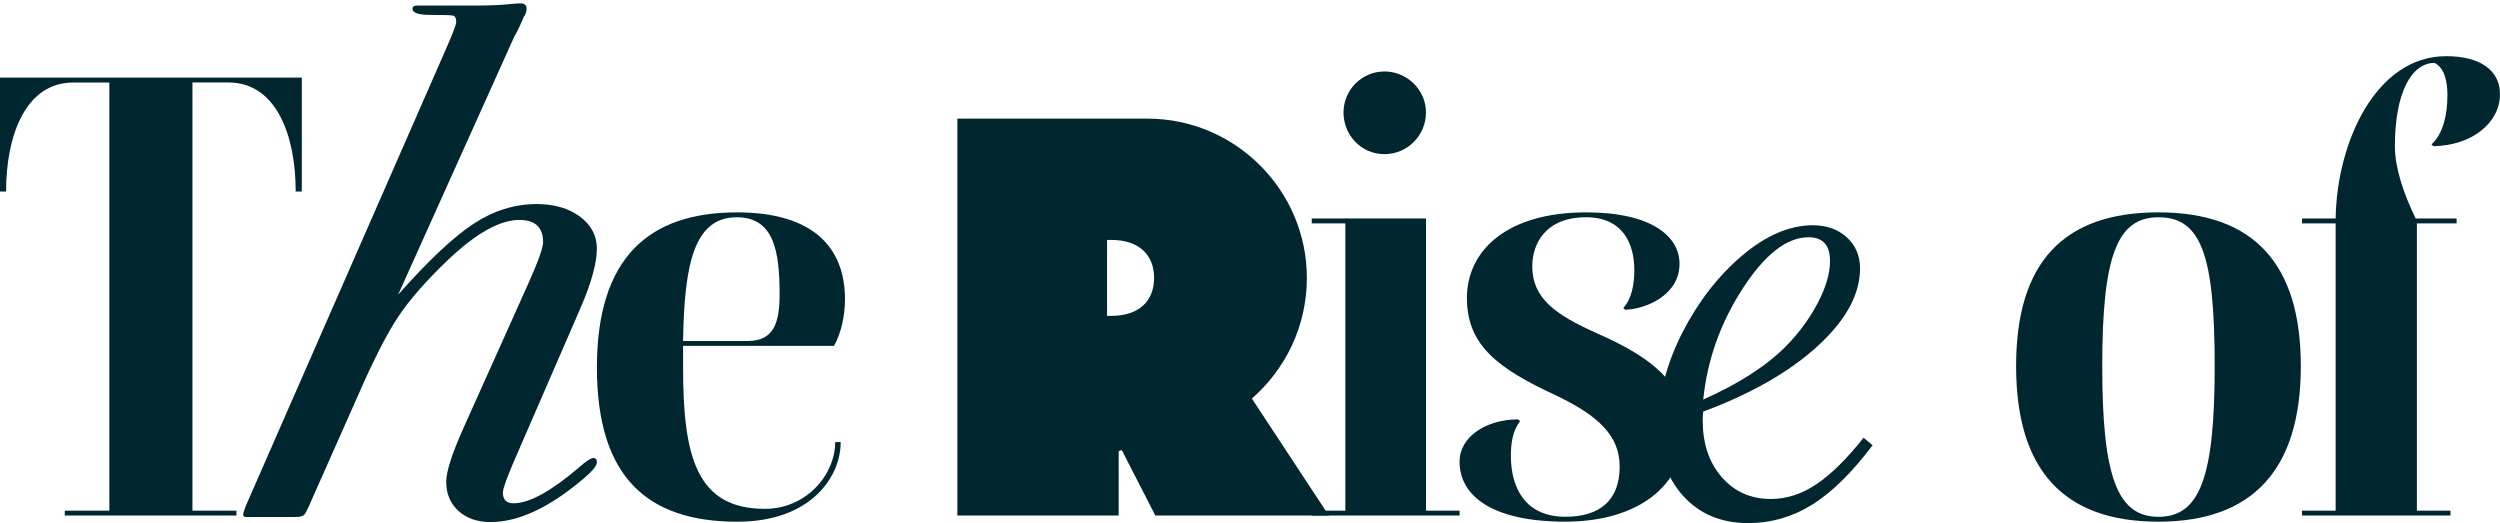
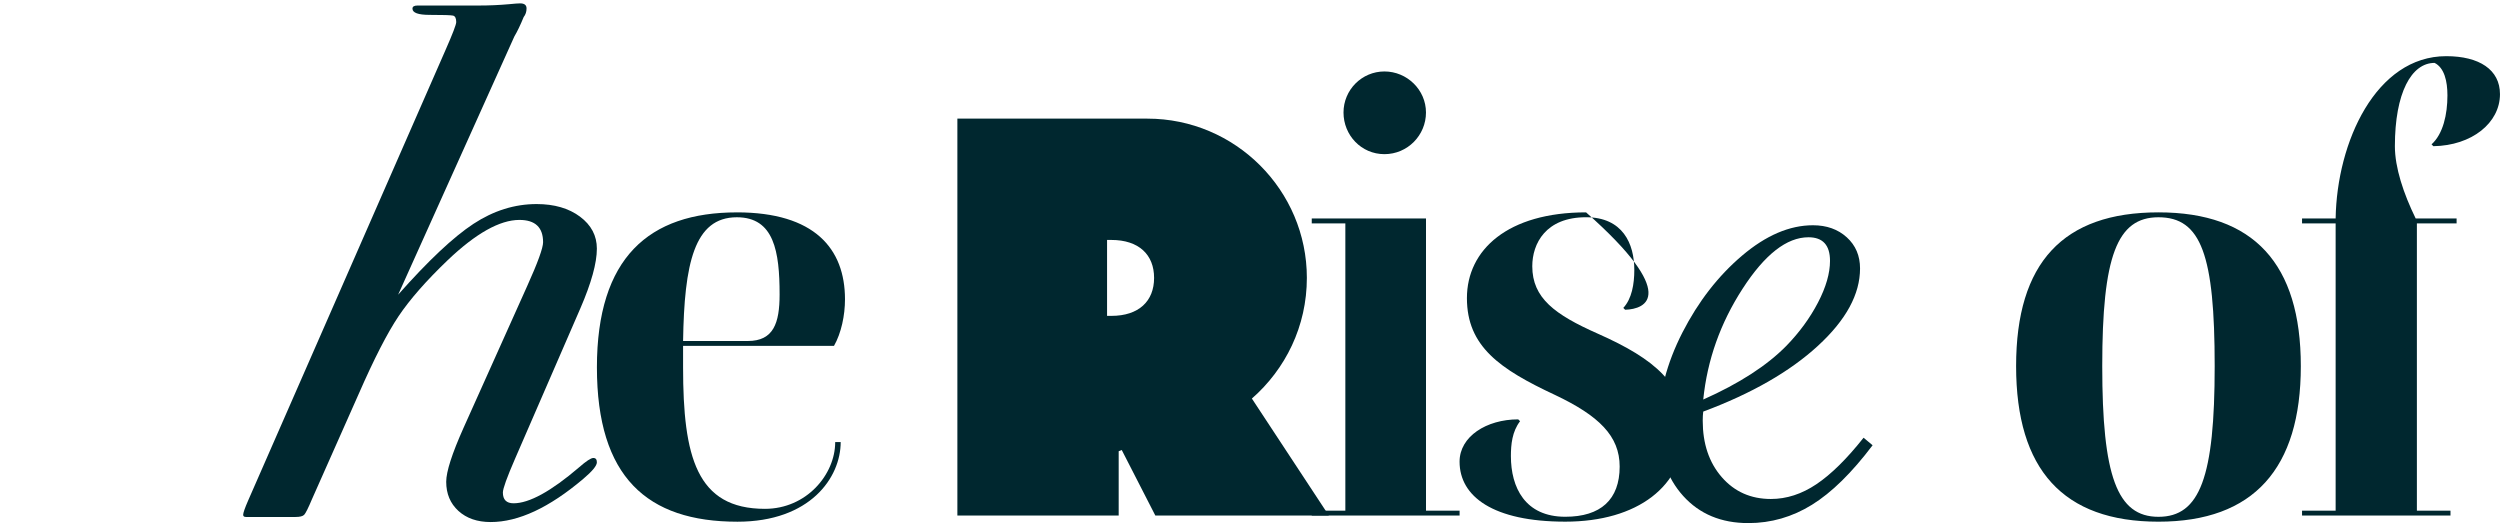
<svg xmlns="http://www.w3.org/2000/svg" width="736" height="154" viewBox="0 0 736 154" fill="none">
  <g clip-path="url(#clip0_232_279)">
-     <path d="M69.61 151.782H19.066V150.338H32.195V24.291H21.581C7.552 24.291 1.791 39.799 1.791 56.392H0V22.847H88.852V56.386H87.053C87.053 39.792 81.3 24.284 67.271 24.284H56.656V150.331H69.61V151.775V151.782Z" fill="#00272F" />
    <path d="M175.718 136.111C175.718 137.104 174.377 138.724 171.707 140.985C161.704 149.457 152.62 153.69 144.457 153.69C140.516 153.69 137.348 152.591 134.953 150.408C132.557 148.218 131.363 145.358 131.363 141.83C131.363 138.865 133.063 133.568 136.47 125.948L155.199 84.226C158.318 77.31 159.884 72.999 159.884 71.309C159.884 66.936 157.559 64.745 152.915 64.745C147.141 64.745 140.102 68.696 131.791 76.606C125.455 82.677 120.629 88.184 117.32 93.121C114.011 98.065 110.105 105.686 105.595 115.989L91.869 146.908C90.738 149.591 89.965 151.141 89.543 151.563C89.122 151.986 88.279 152.197 87.007 152.197H72.431C71.869 152.197 71.588 151.986 71.588 151.563C71.588 151 72.079 149.591 73.063 147.33L131.145 14.762C133.26 9.966 134.313 7.212 134.313 6.5C134.313 5.374 133.997 4.74 133.365 4.592C132.733 4.451 130.443 4.381 126.502 4.381C123.123 4.381 121.43 3.768 121.43 2.542C121.43 1.937 121.921 1.627 122.905 1.627H140.861C143.959 1.627 146.916 1.5 149.733 1.246C151.426 1.077 152.55 0.993 153.112 0.993C154.377 0.993 155.016 1.486 155.016 2.472C155.016 3.458 154.735 4.31 154.173 5.014C153.189 7.416 152.269 9.325 151.426 10.733L117.208 86.761C126.08 76.739 133.47 69.788 139.385 65.9C145.3 62.02 151.496 60.076 157.973 60.076C163.179 60.076 167.443 61.315 170.752 63.78C174.061 66.252 175.718 69.394 175.718 73.204C175.718 77.437 174.096 83.296 170.857 90.783L151.637 135.04C149.241 140.548 148.047 143.865 148.047 144.992C148.047 147.112 149.094 148.168 151.194 148.168C155.803 148.168 162.238 144.64 170.478 137.583C172.571 135.752 173.969 134.829 174.672 134.829C175.374 134.829 175.718 135.252 175.718 136.097V136.111Z" fill="#00272F" />
    <path d="M216.927 62.52C239.772 62.52 248.764 73.162 248.764 88.128C248.764 92.818 247.682 98.044 245.525 101.833H201.099V108.144C201.099 134.47 205.055 149.802 225.202 149.802C237.432 149.802 245.884 139.703 245.884 130.146H247.499C247.499 140.604 238.507 153.592 217.102 153.592C190.485 153.592 175.732 140.428 175.732 108.151C175.732 75.873 191.019 62.527 216.92 62.527L216.927 62.52ZM201.099 100.389H220.165C227.717 100.389 229.515 95.157 229.515 86.684C229.515 74.063 227.9 63.964 216.927 63.964C204.338 63.964 201.458 77.669 201.099 100.389Z" fill="#00272F" />
    <path d="M330.239 132.484L329.34 132.843V151.774H281.851V34.925H337.791C363.692 34.925 384.739 56.026 384.739 81.81C384.739 96.058 378.444 108.679 368.553 117.335L391.216 151.774H340.13L330.239 132.477V132.484ZM325.919 92.994H327.176C335.269 92.994 339.765 88.663 339.765 81.817C339.765 74.972 335.269 70.64 327.176 70.64H325.919V93.001V92.994Z" fill="#00272F" />
    <path d="M429.705 151.782H386.179V150.338H396.07V65.767H386.179V64.323H419.814V150.338H429.705V151.782ZM395.529 33.123C395.529 26.453 400.924 21.037 407.577 21.037C414.229 21.037 419.807 26.446 419.807 33.123C419.807 39.799 414.412 45.384 407.577 45.384C400.741 45.384 395.529 39.792 395.529 33.123Z" fill="#00272F" />
-     <path d="M476.829 137.358C476.829 128.343 470.71 122.391 457.763 116.257C441.577 108.686 431.862 102.009 431.862 87.769C431.862 73.528 443.91 62.52 466.937 62.52C486.186 62.52 494.454 69.556 494.454 77.669C494.454 86.867 484.563 91.015 478.444 91.191L477.903 90.649C480.418 87.945 481.142 83.613 481.142 79.465C481.142 71.711 477.728 63.956 466.93 63.956C455.058 63.956 451.103 71.711 451.103 78.38C451.103 87.754 457.756 92.628 470.352 98.213C487.436 105.784 495.894 113.179 495.894 126.526C495.894 143.119 482.048 153.577 460.819 153.577C439.589 153.577 429.698 146.182 429.698 135.907C429.698 128.512 437.615 123.462 446.966 123.462L447.507 124.004C445.167 127.068 444.809 130.857 444.809 134.28C444.809 143.478 448.947 152.134 460.819 152.134C471.251 152.134 476.829 147.084 476.829 137.344V137.358Z" fill="#00272F" />
+     <path d="M476.829 137.358C476.829 128.343 470.71 122.391 457.763 116.257C441.577 108.686 431.862 102.009 431.862 87.769C431.862 73.528 443.91 62.52 466.937 62.52C494.454 86.867 484.563 91.015 478.444 91.191L477.903 90.649C480.418 87.945 481.142 83.613 481.142 79.465C481.142 71.711 477.728 63.956 466.93 63.956C455.058 63.956 451.103 71.711 451.103 78.38C451.103 87.754 457.756 92.628 470.352 98.213C487.436 105.784 495.894 113.179 495.894 126.526C495.894 143.119 482.048 153.577 460.819 153.577C439.589 153.577 429.698 146.182 429.698 135.907C429.698 128.512 437.615 123.462 446.966 123.462L447.507 124.004C445.167 127.068 444.809 130.857 444.809 134.28C444.809 143.478 448.947 152.134 460.819 152.134C471.251 152.134 476.829 147.084 476.829 137.344V137.358Z" fill="#00272F" />
    <path d="M548.638 128.864L551.293 131.082C545.195 139.168 539.245 145.006 533.443 148.605C527.64 152.204 521.395 154 514.707 154C506.741 154 500.348 151.338 495.536 146.013C490.724 140.689 488.307 133.646 488.307 124.871C488.307 116.095 490.647 107.003 495.311 97.882C499.983 88.762 505.835 81.226 512.867 75.26C519.899 69.295 526.853 66.316 533.738 66.316C537.77 66.316 541.086 67.499 543.692 69.865C546.298 72.232 547.598 75.289 547.598 79.035C547.598 86.628 543.467 94.22 535.206 101.805C526.945 109.397 515.684 115.856 501.43 121.173C501.332 121.962 501.282 122.849 501.282 123.835C501.282 130.639 503.151 136.182 506.888 140.471C510.626 144.76 515.445 146.901 521.346 146.901C525.968 146.901 530.443 145.45 534.77 142.541C539.098 139.633 543.72 135.076 548.638 128.864ZM501.437 117.623C512.059 112.891 520.215 107.615 525.919 101.798C529.755 97.854 532.853 93.614 535.213 89.079C537.573 84.543 538.754 80.451 538.754 76.803C538.754 72.169 536.639 69.852 532.41 69.852C526.017 69.852 519.554 74.901 513.014 85.008C506.474 95.114 502.617 105.982 501.437 117.616V117.623Z" fill="#00272F" />
    <path d="M635.452 153.584C607.394 153.584 593.541 138.259 593.541 107.785C593.541 77.31 607.394 62.52 635.452 62.52C663.509 62.52 677.363 77.669 677.363 107.785C677.363 137.9 663.509 153.584 635.452 153.584ZM635.452 63.964C623.221 63.964 618.901 75.507 618.901 107.785C618.901 140.062 623.221 152.148 635.452 152.148C647.682 152.148 652.003 140.428 652.003 107.785C652.003 75.141 648.048 63.964 635.452 63.964Z" fill="#00272F" />
    <path d="M721.43 151.781H677.721V150.338H687.612V65.766H677.721V64.323H687.612C687.97 41.785 699.484 16.537 720.166 16.537C729.881 16.537 735.993 20.502 735.993 27.714C735.993 36.186 727.718 42.863 716.386 43.039L715.845 42.497C719.259 39.433 720.524 33.658 720.524 28.073C720.524 23.925 719.625 19.959 716.745 18.516C709.909 18.516 705.055 27.355 705.055 43.039C705.055 49.349 707.57 56.928 711.174 64.316H723.222V65.76H711.532V150.331H721.423V151.774L721.43 151.781Z" fill="#00272F" />
  </g>
  <defs>
    <clipPath id="clip0_232_279">
      <rect width="736" height="154" fill="white" />
    </clipPath>
  </defs>
</svg>